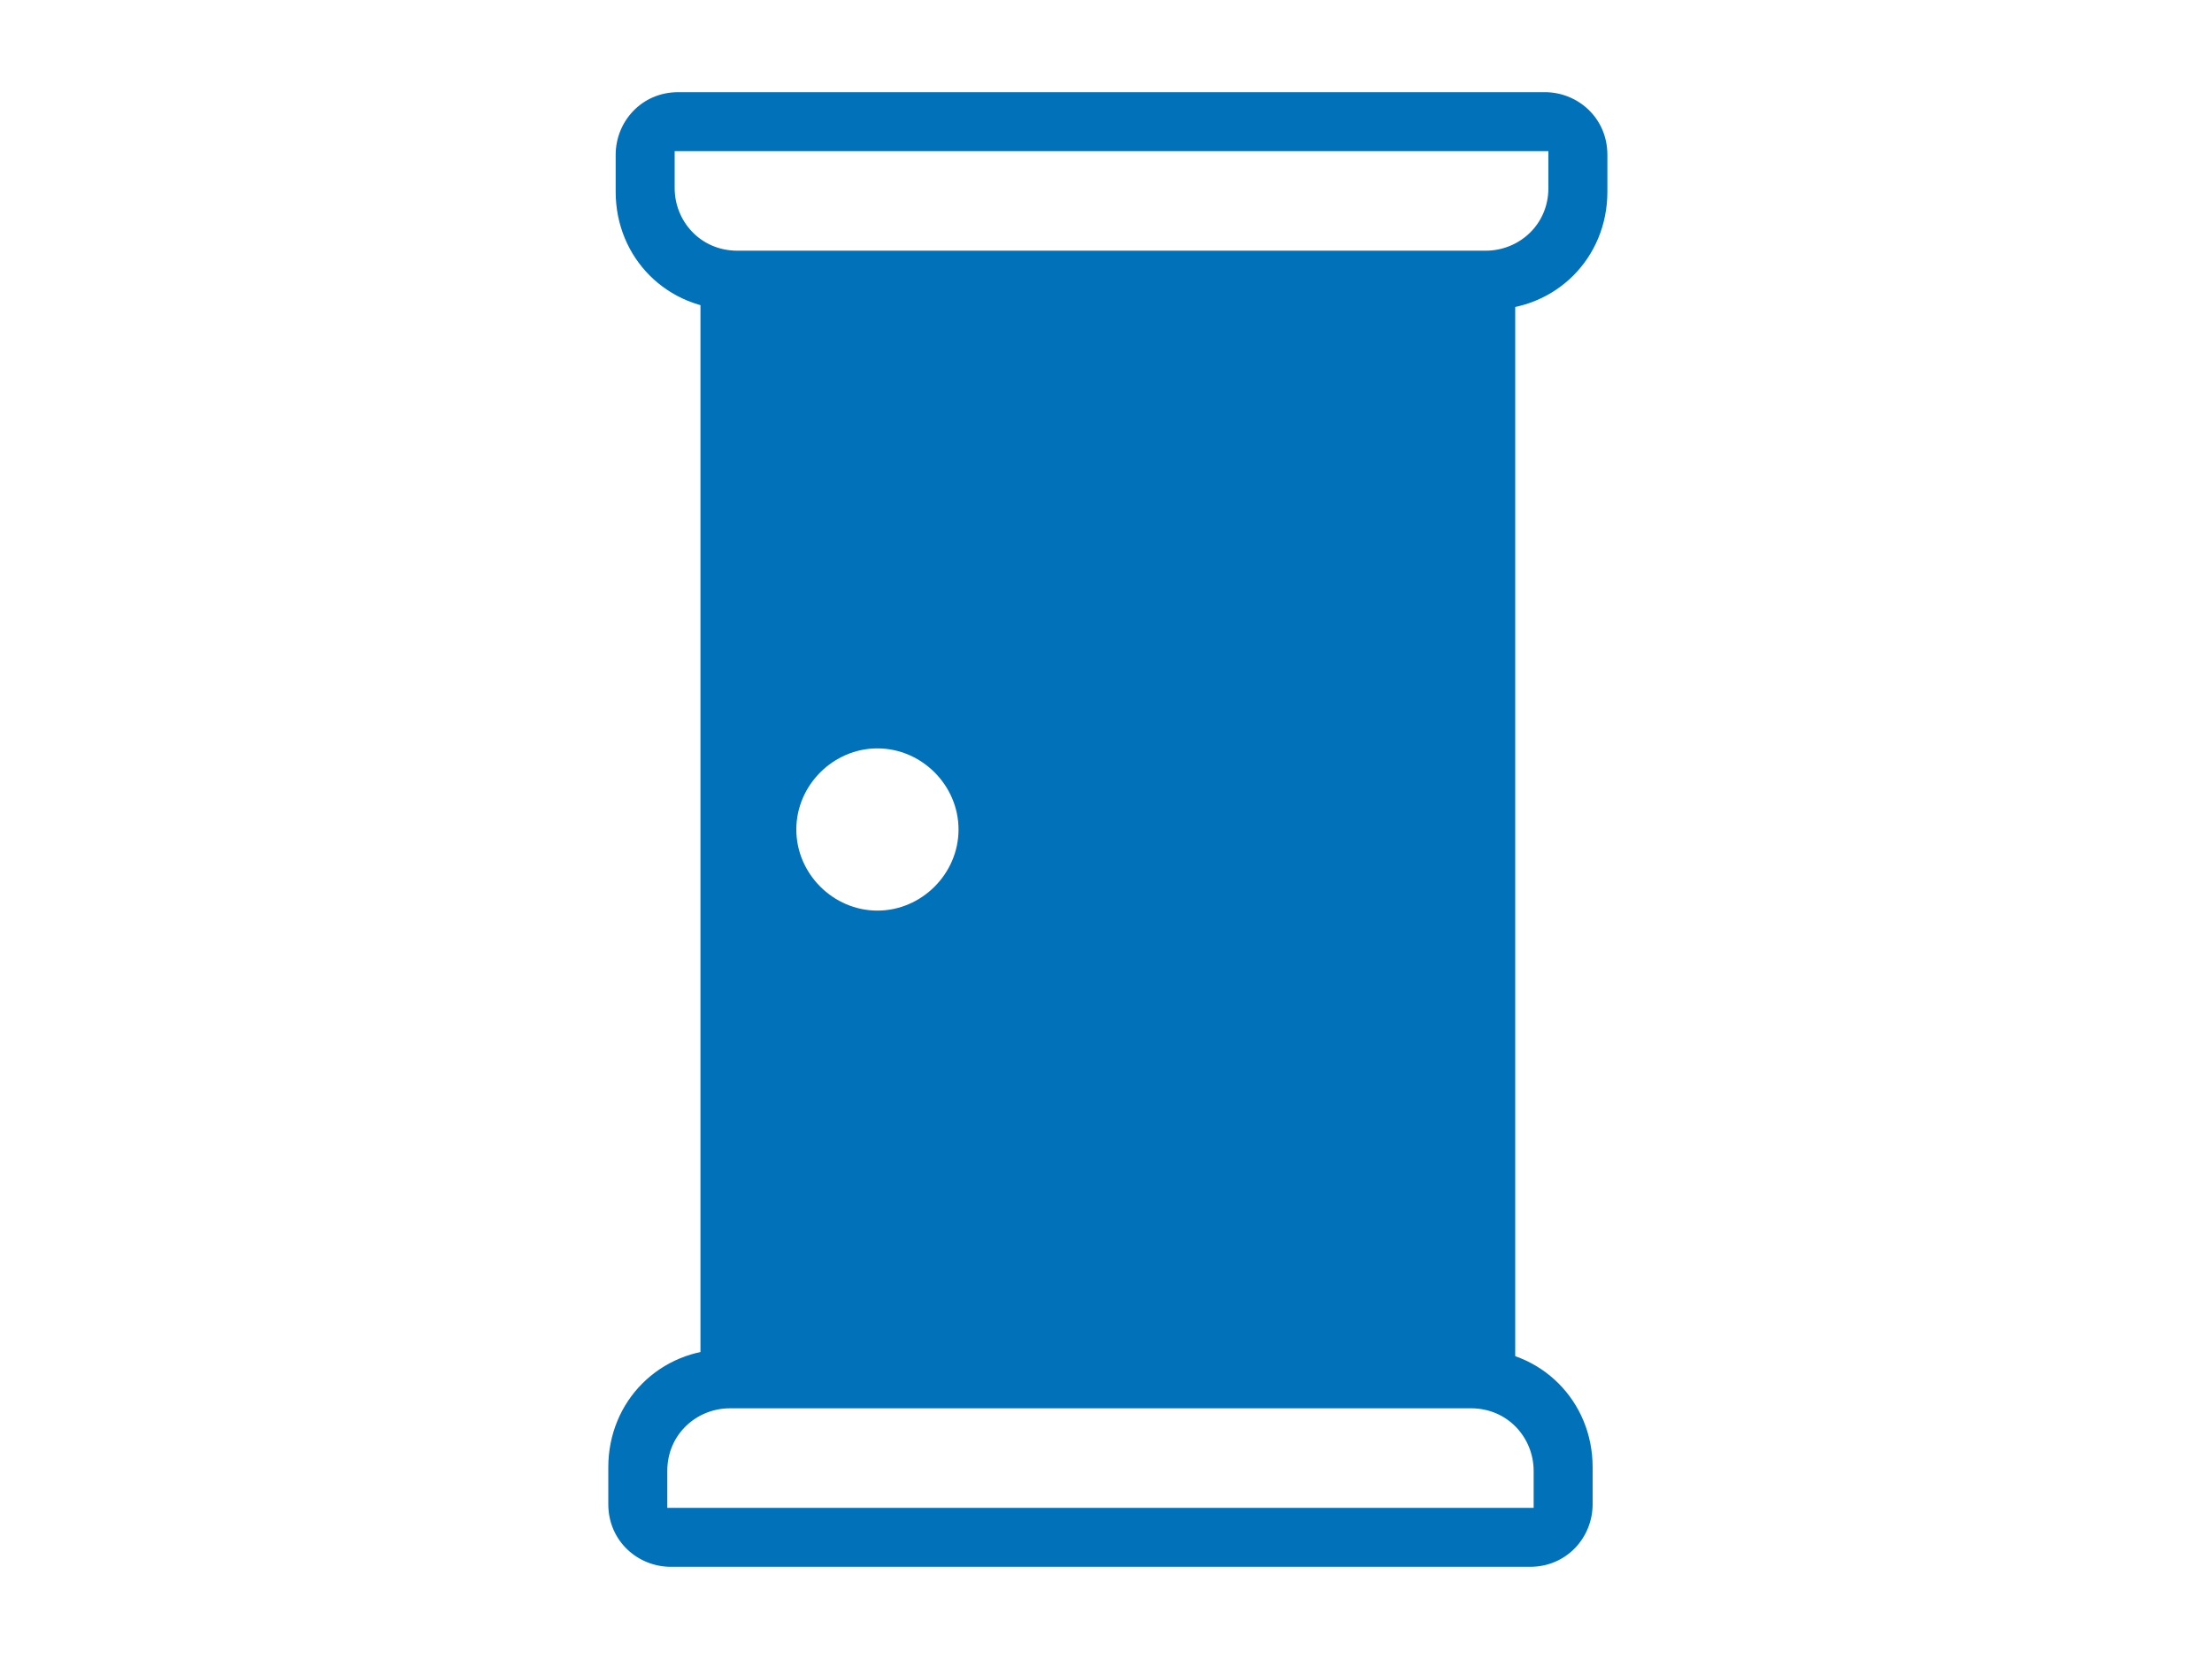
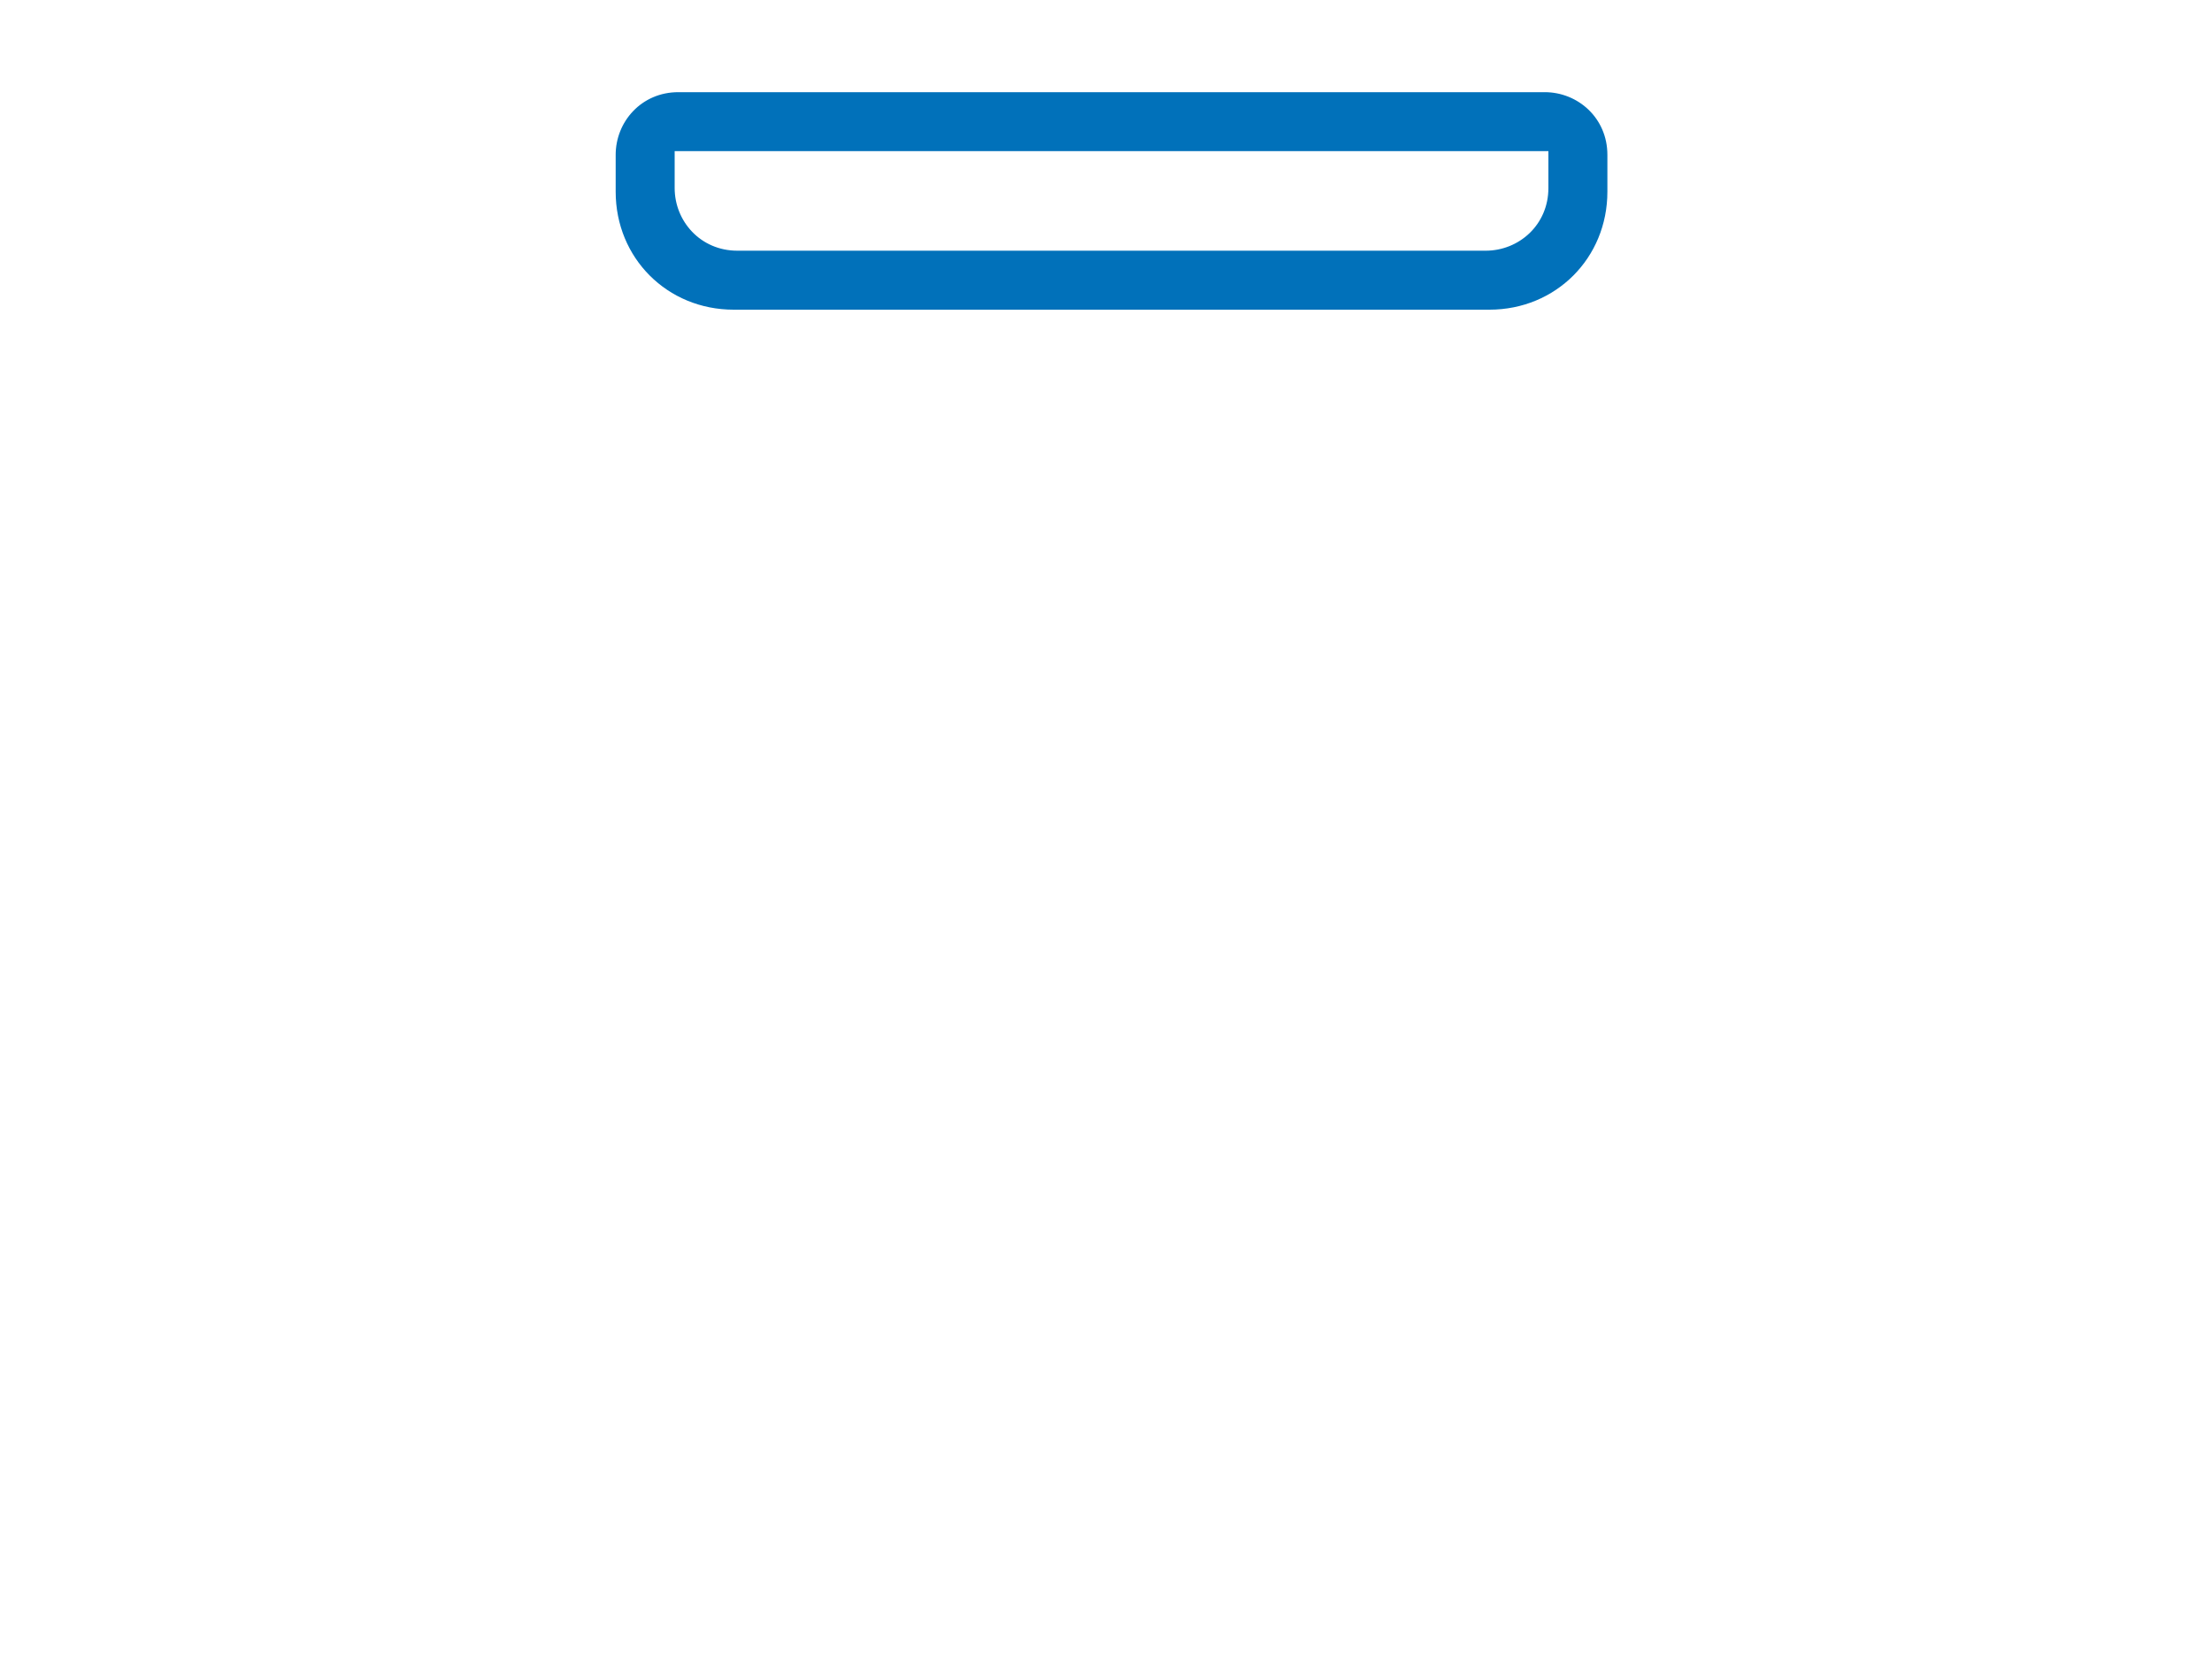
<svg xmlns="http://www.w3.org/2000/svg" version="1.1" viewBox="0 0 60 45">
  <defs>
    <style>
      .cls-1 {
        fill: none;
      }

      .cls-2 {
        fill: #0171ba;
      }
    </style>
  </defs>
  <g>
    <g id="_レイヤー_1" data-name="レイヤー_1">
      <g id="_レイヤー_1-2" data-name="_レイヤー_1">
        <g>
          <path class="cls-2" d="M40.2,8.4h-20.3c-1.8,0-3.2-1.4-3.2-3.2v-1c0-.9.7-1.7,1.7-1.7h23.5c.9,0,1.7.7,1.7,1.7v1c0,1.8-1.4,3.2-3.2,3.2h-.2ZM18.3,4.1h0v1c0,.9.7,1.7,1.7,1.7h20.3c.9,0,1.7-.7,1.7-1.7v-1h-23.7Z" />
-           <path class="cls-2" d="M41.7,42.5h-23.5c-.9,0-1.7-.7-1.7-1.7v-1c0-1.8,1.4-3.2,3.2-3.2h20.3c1.8,0,3.2,1.4,3.2,3.2v1c0,.9-.7,1.7-1.7,1.7h.2ZM19.8,38.2c-.9,0-1.7.7-1.7,1.7v1h23.5v-1c0-.9-.7-1.7-1.7-1.7h-20.3.2Z" />
-           <path class="cls-2" d="M41.1,7.6h-22.1v29.8h22.1V7.6ZM23.8,24.7c-1.2,0-2.2-1-2.2-2.2s1-2.2,2.2-2.2,2.2,1,2.2,2.2-1,2.2-2.2,2.2Z" />
        </g>
-         <rect class="cls-1" width="60" height="45" />
      </g>
    </g>
  </g>
</svg>